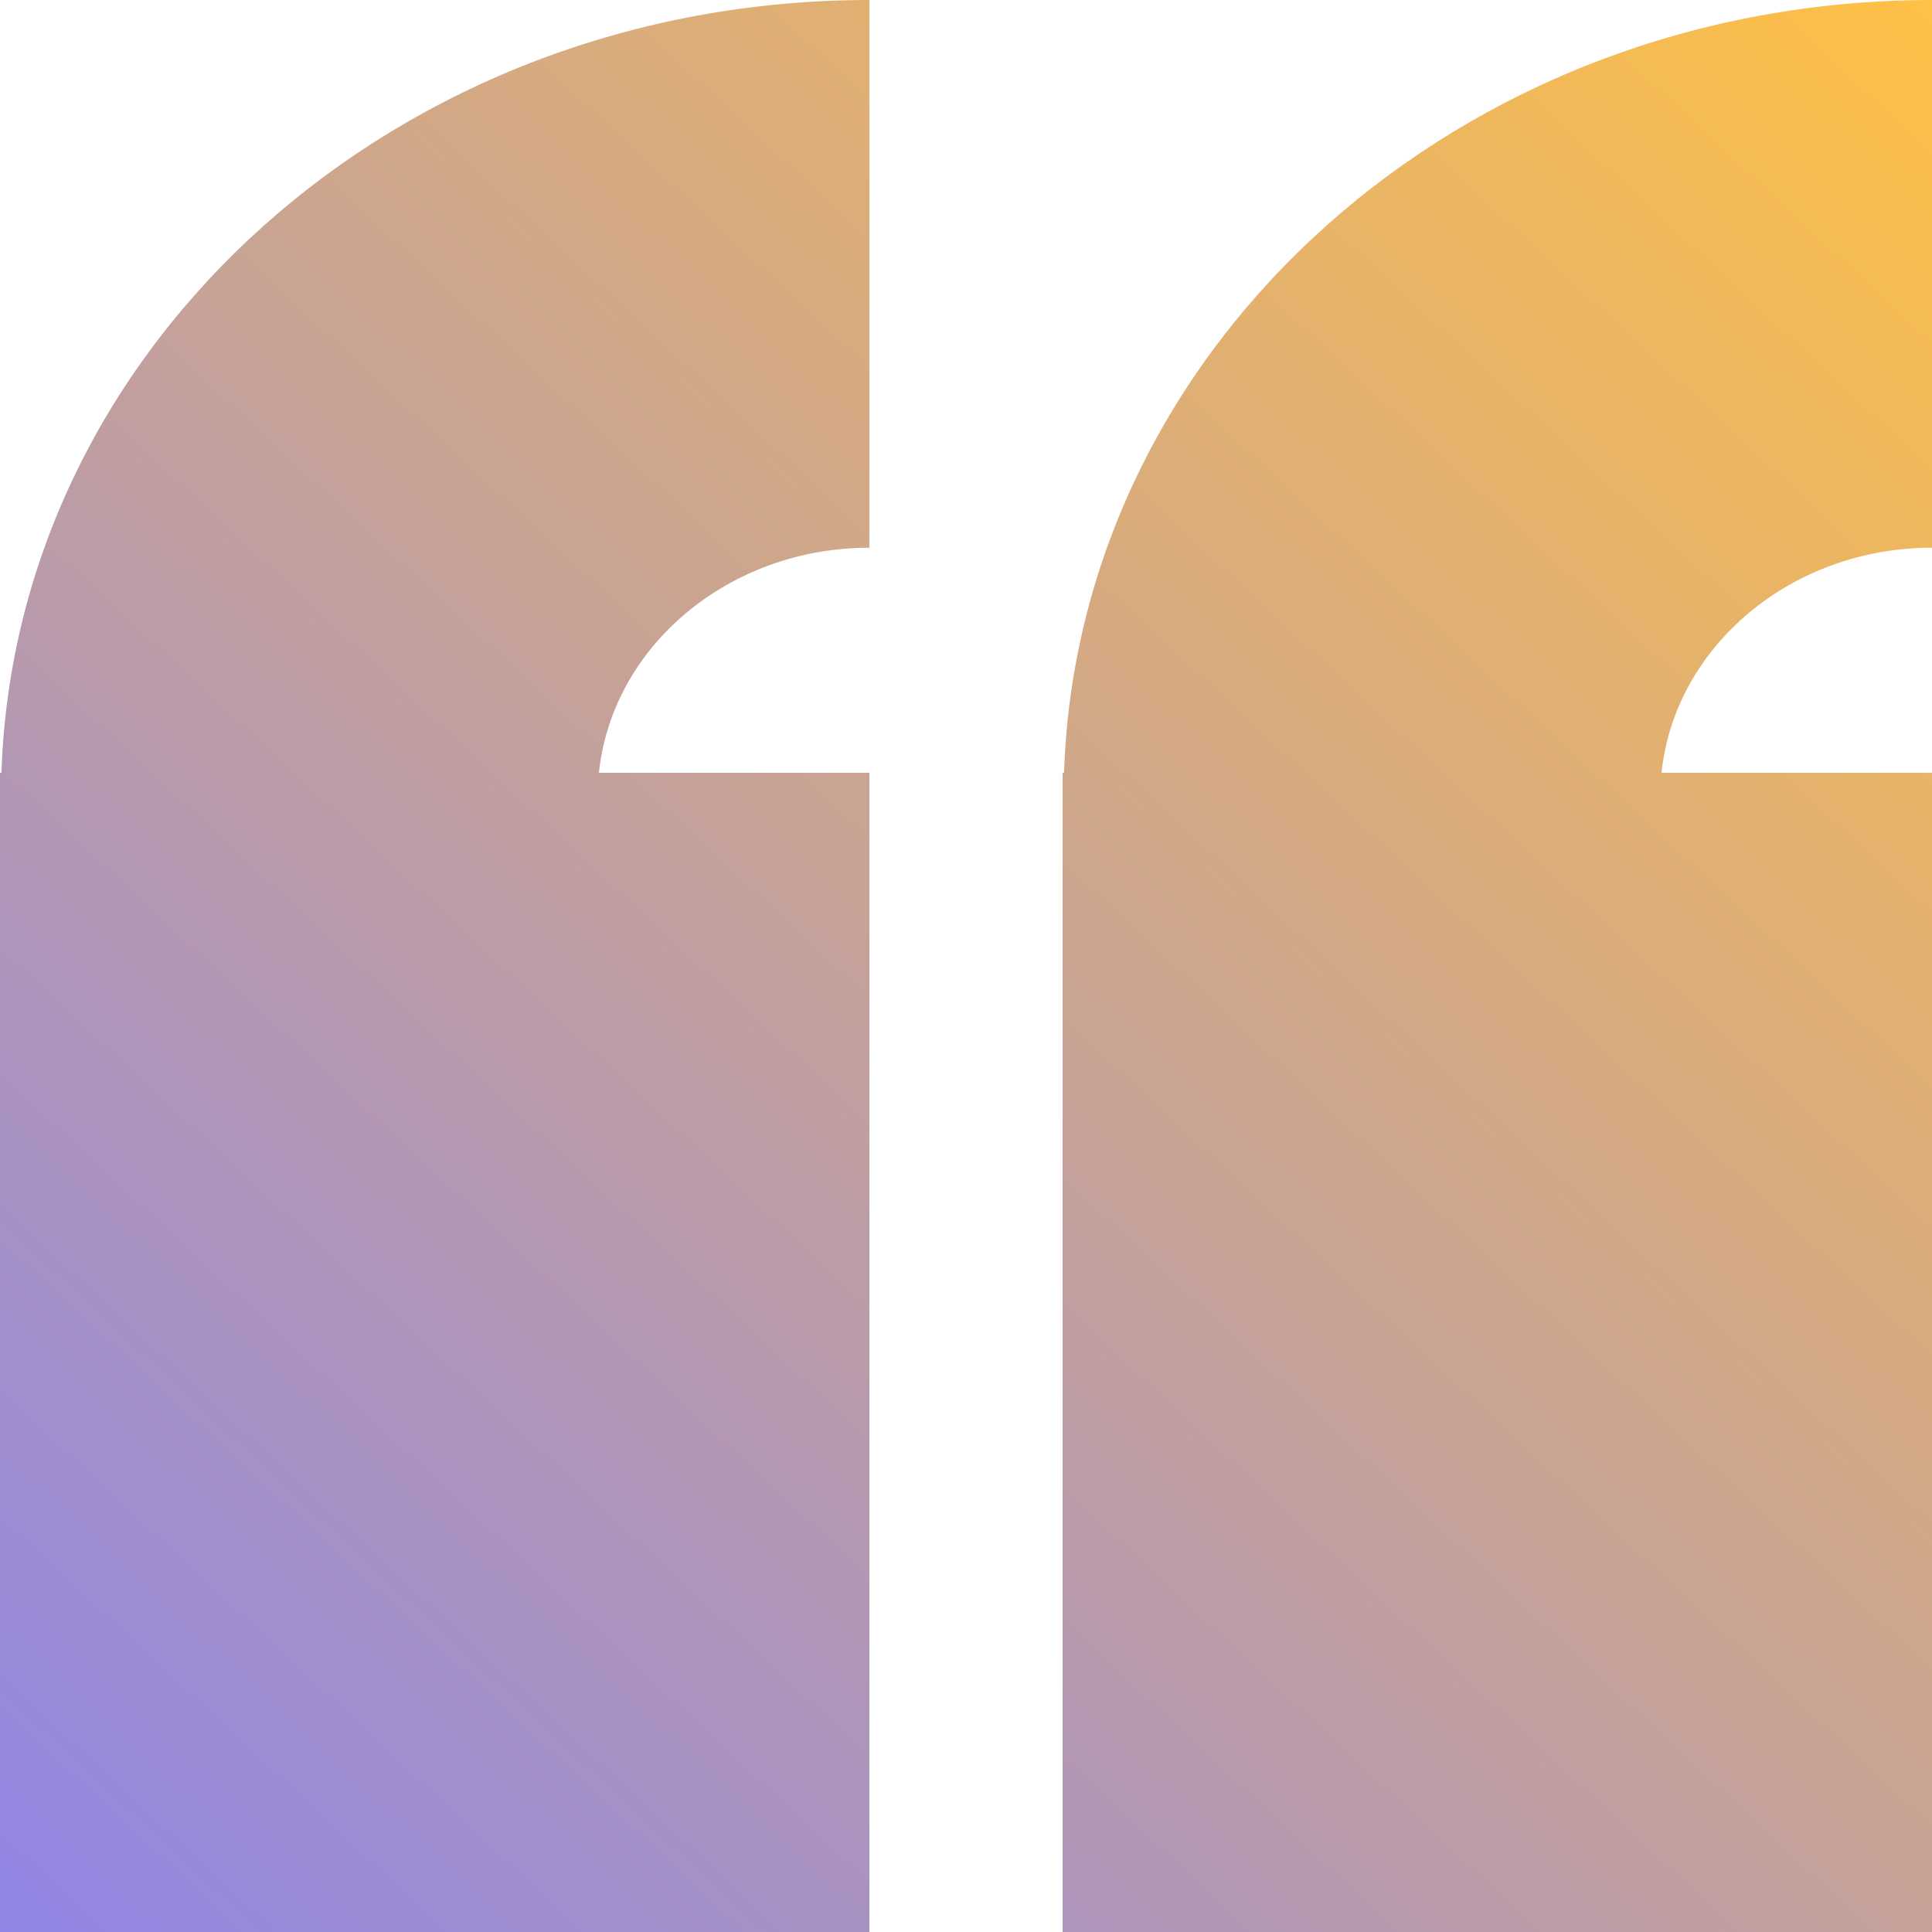
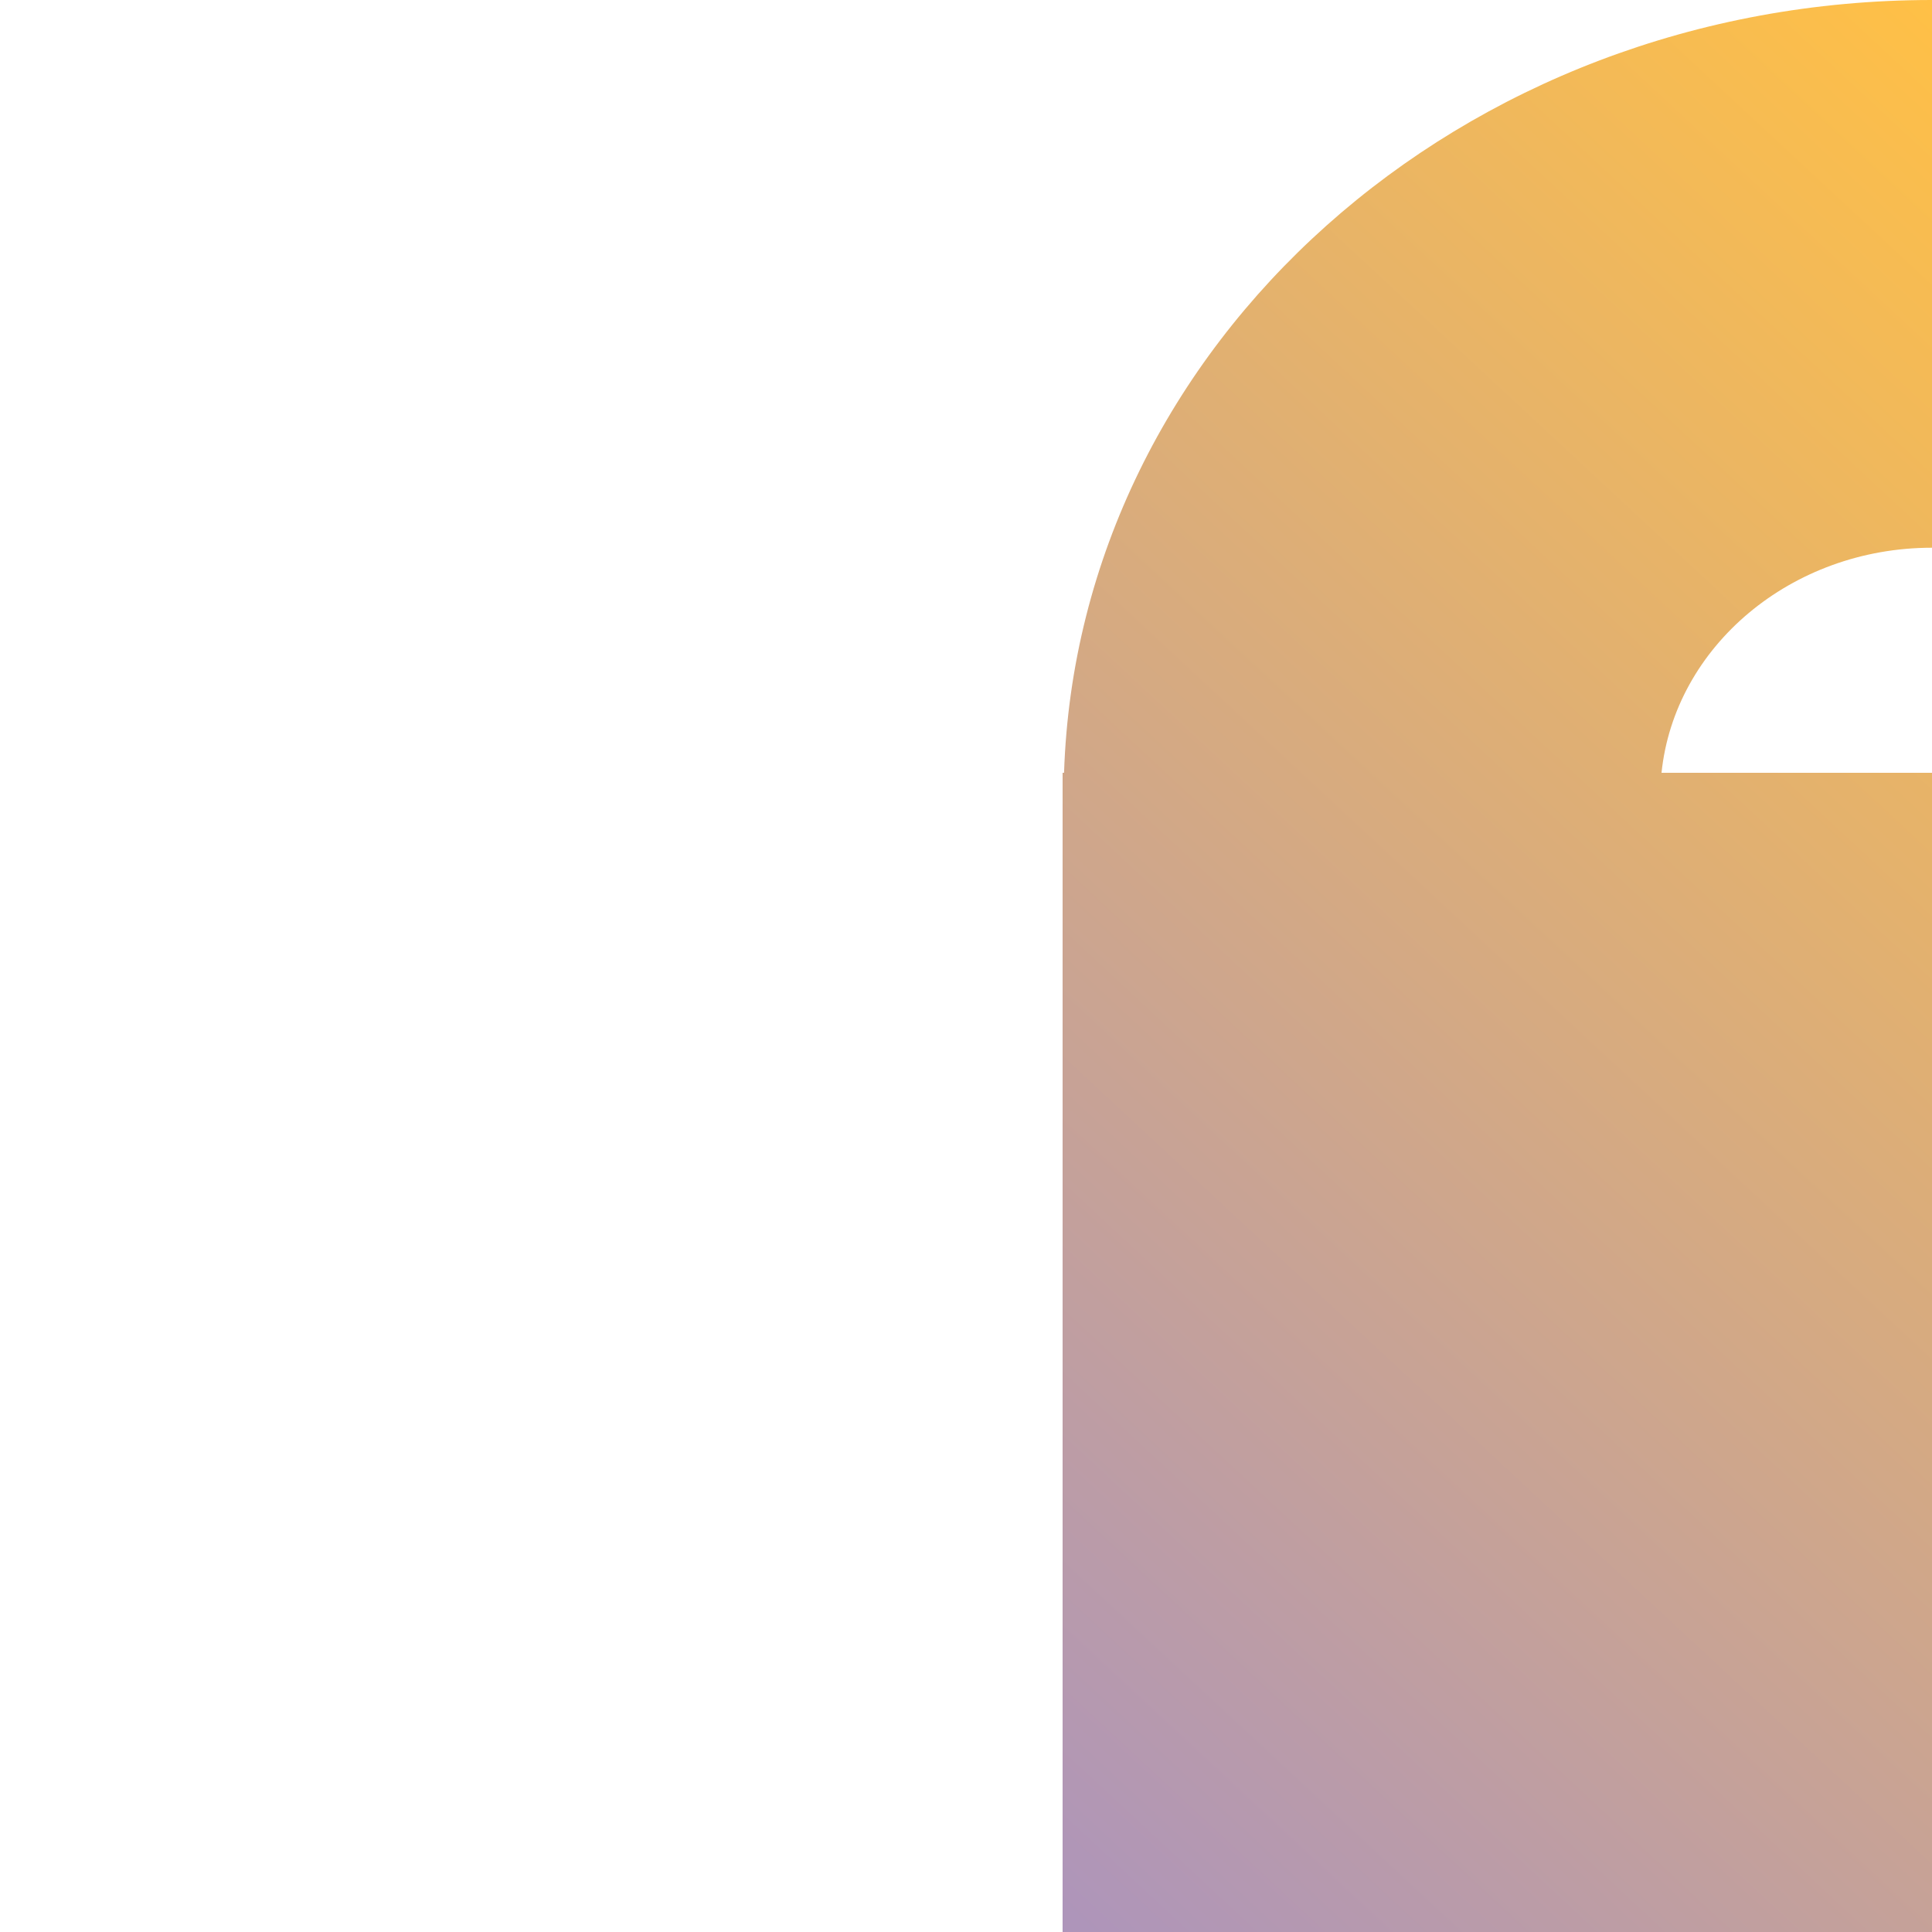
<svg xmlns="http://www.w3.org/2000/svg" width="32" height="32" viewBox="0 0 32 32" fill="none">
-   <path d="M0.024 12.8H0V32H14.4V12.8H9.92C10.136 10.712 12.064 9.072 14.4 9.072V0C6.592 0 0.256 5.696 0.024 12.8Z" fill="url(#paint0_linear_1_133)" />
  <path d="M32 9.072V0C24.192 0 17.856 5.696 17.624 12.8H17.6V32H32V12.8H27.52C27.736 10.712 29.664 9.072 32 9.072Z" fill="url(#paint1_linear_1_133)" />
  <defs>
    <linearGradient id="paint0_linear_1_133" x1="1.18641e-07" y1="32" x2="30.795" y2="-1.12" gradientUnits="userSpaceOnUse">
      <stop stop-color="#9085E5" />
      <stop offset="1" stop-color="#FFC046" />
    </linearGradient>
    <linearGradient id="paint1_linear_1_133" x1="1.18641e-07" y1="32" x2="30.795" y2="-1.12" gradientUnits="userSpaceOnUse">
      <stop stop-color="#9085E5" />
      <stop offset="1" stop-color="#FFC046" />
    </linearGradient>
  </defs>
</svg>